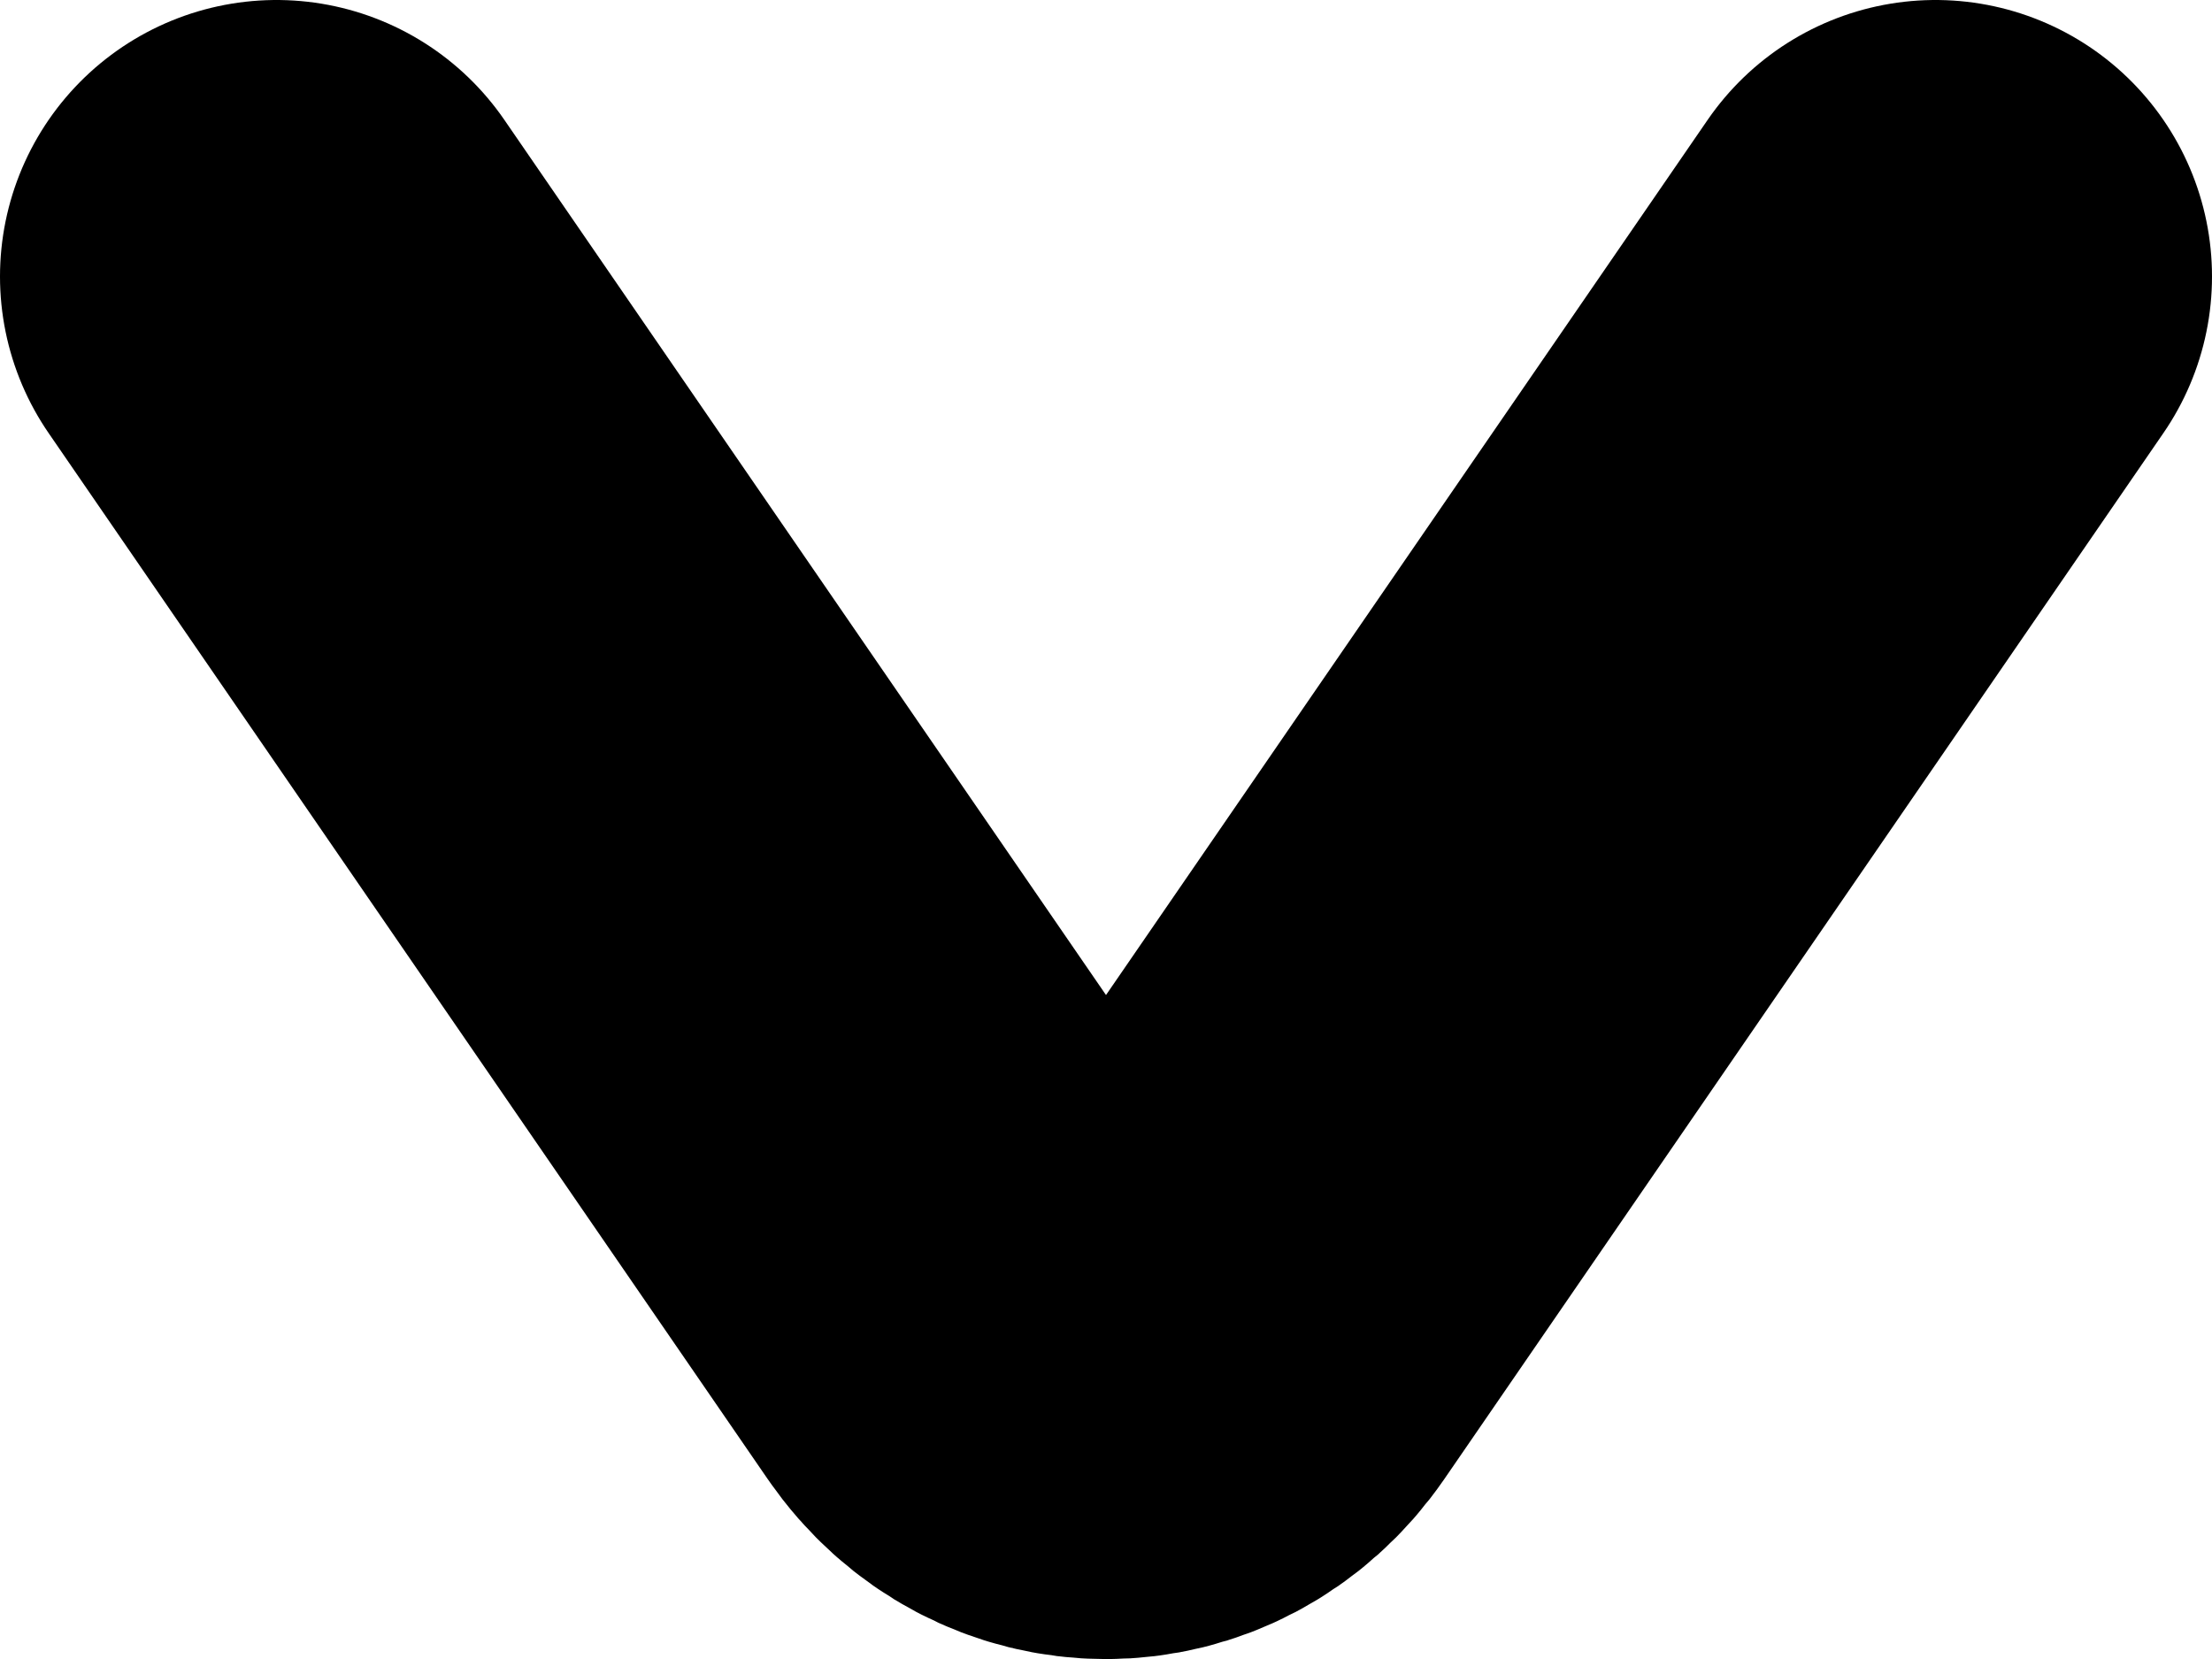
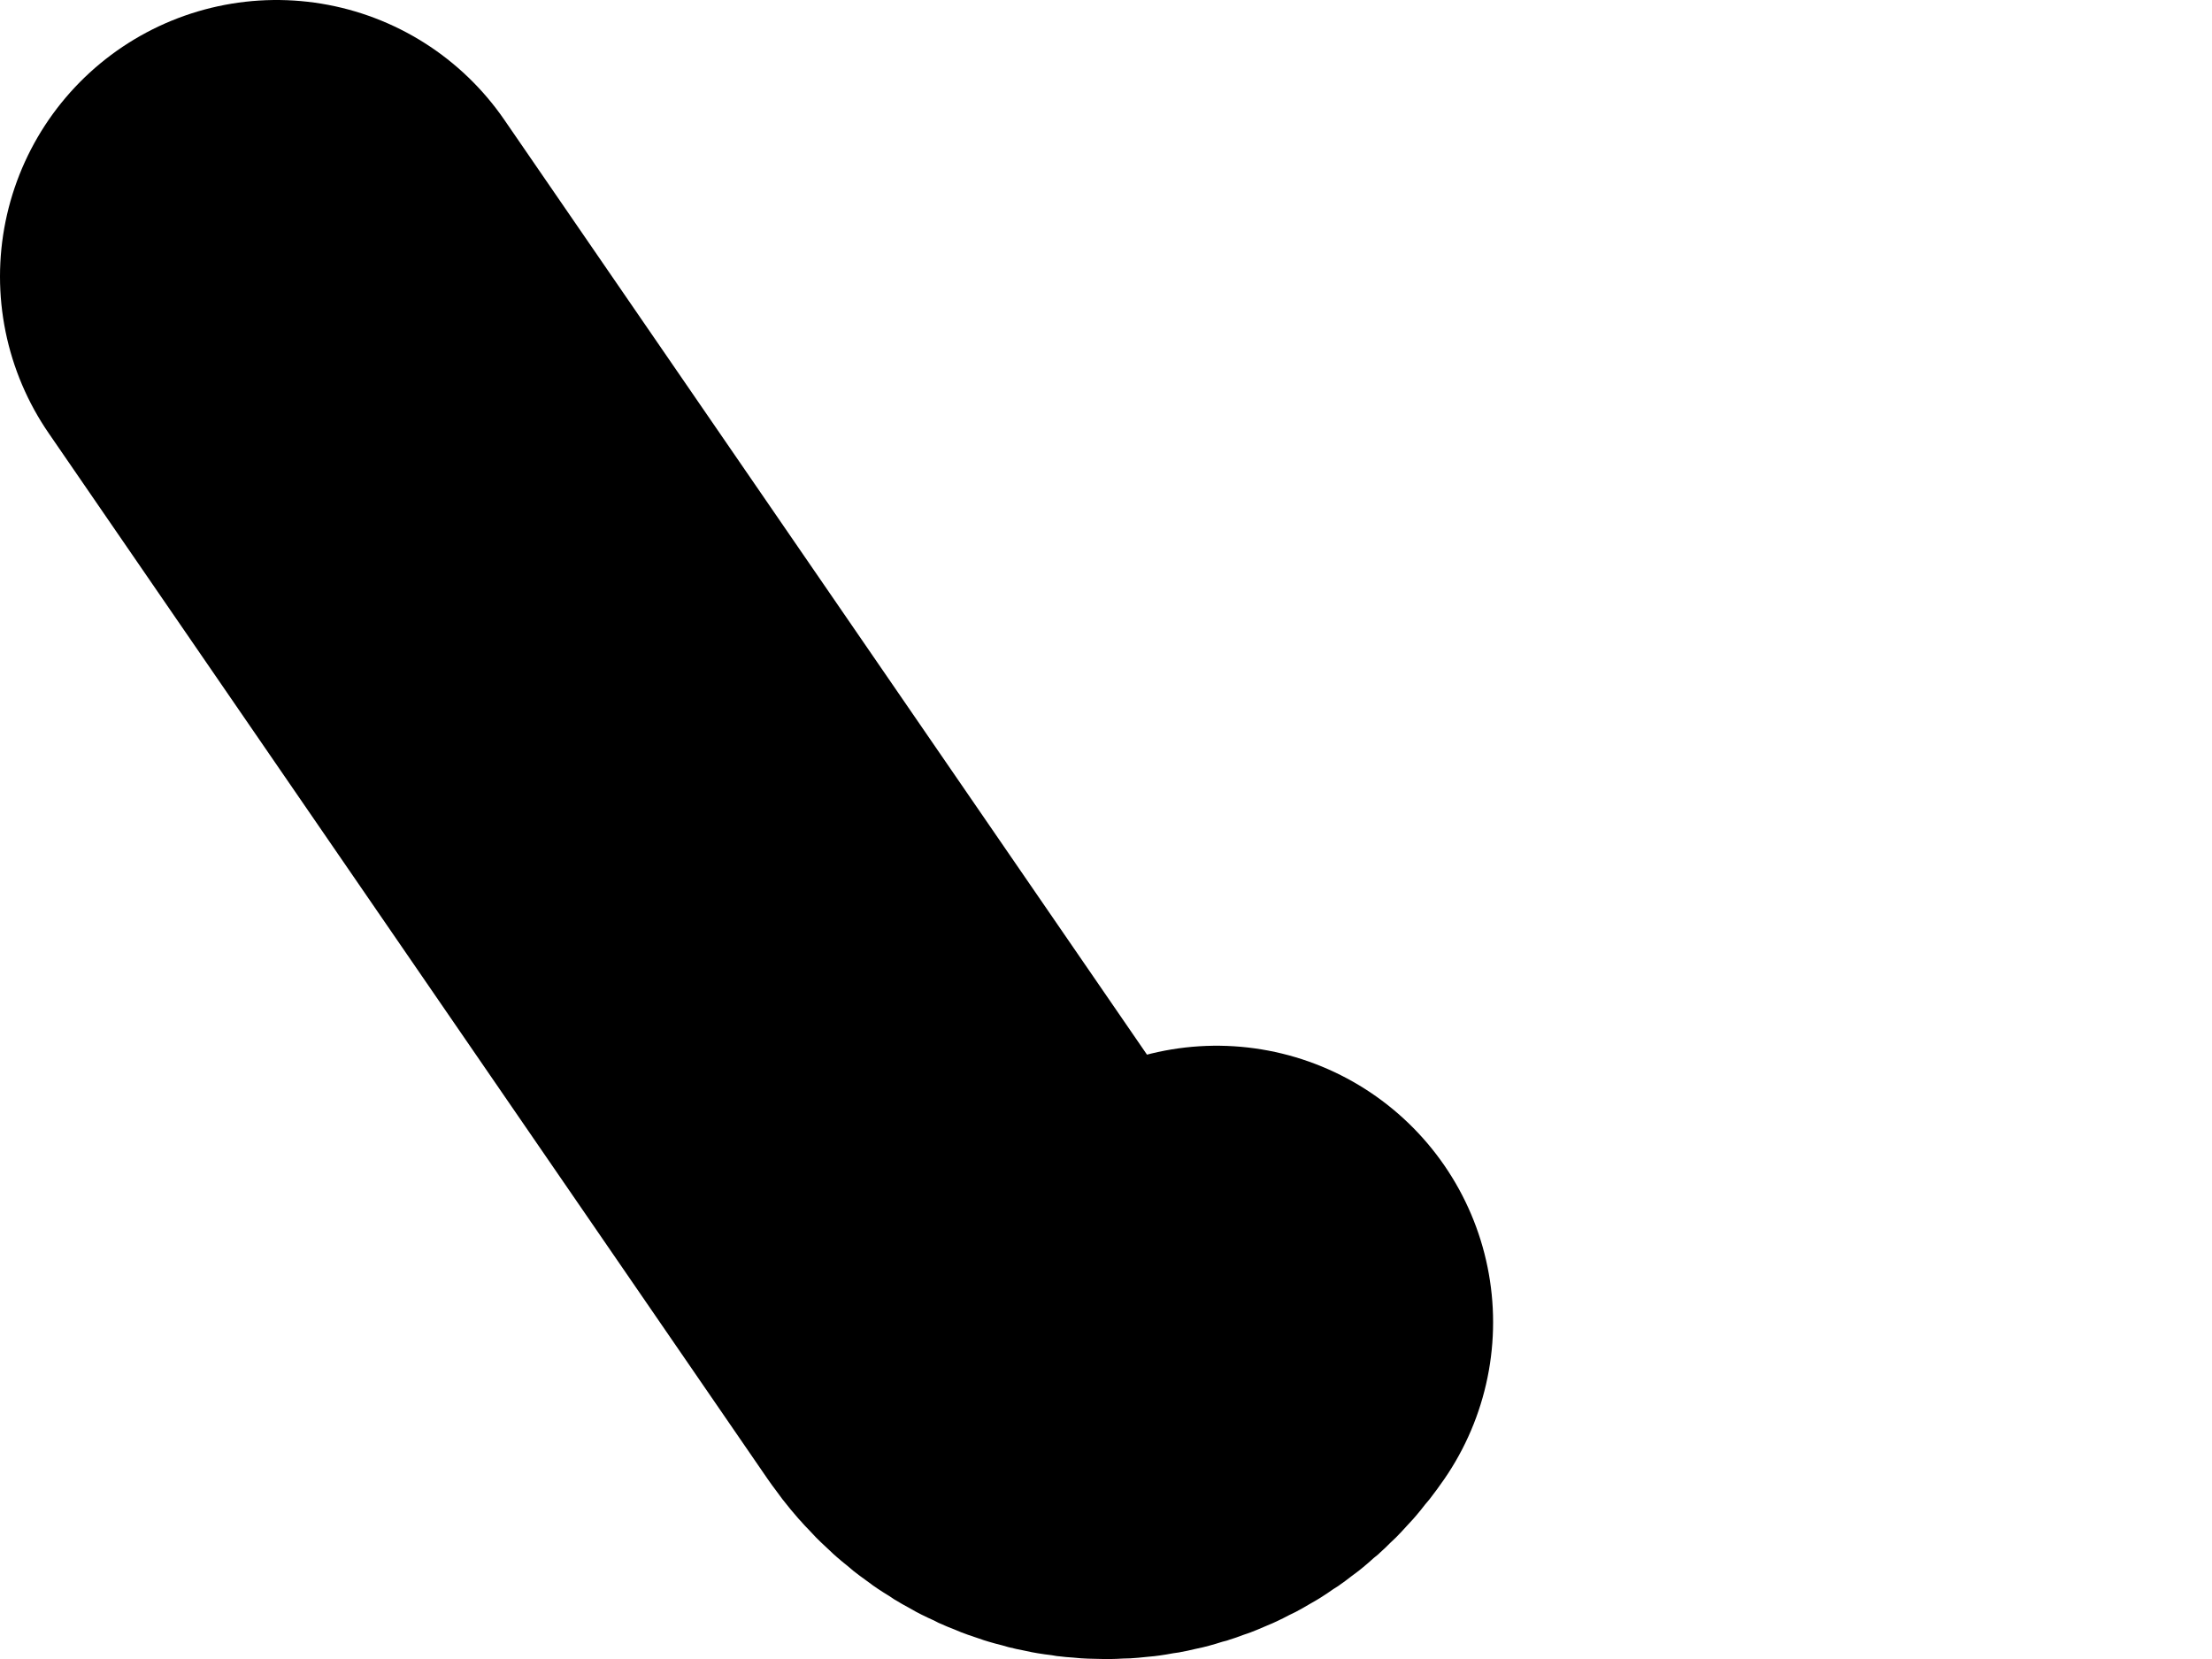
<svg xmlns="http://www.w3.org/2000/svg" width="8" height="6" viewBox="0 0 8 6" fill="none">
-   <path d="M1 1L3.6 4.782C3.8 5.073 4.2 5.073 4.4 4.782L7 1" stroke="black" stroke-width="2" stroke-linecap="round" stroke-linejoin="round" />
+   <path d="M1 1L3.6 4.782C3.8 5.073 4.2 5.073 4.4 4.782" stroke="black" stroke-width="2" stroke-linecap="round" stroke-linejoin="round" />
</svg>